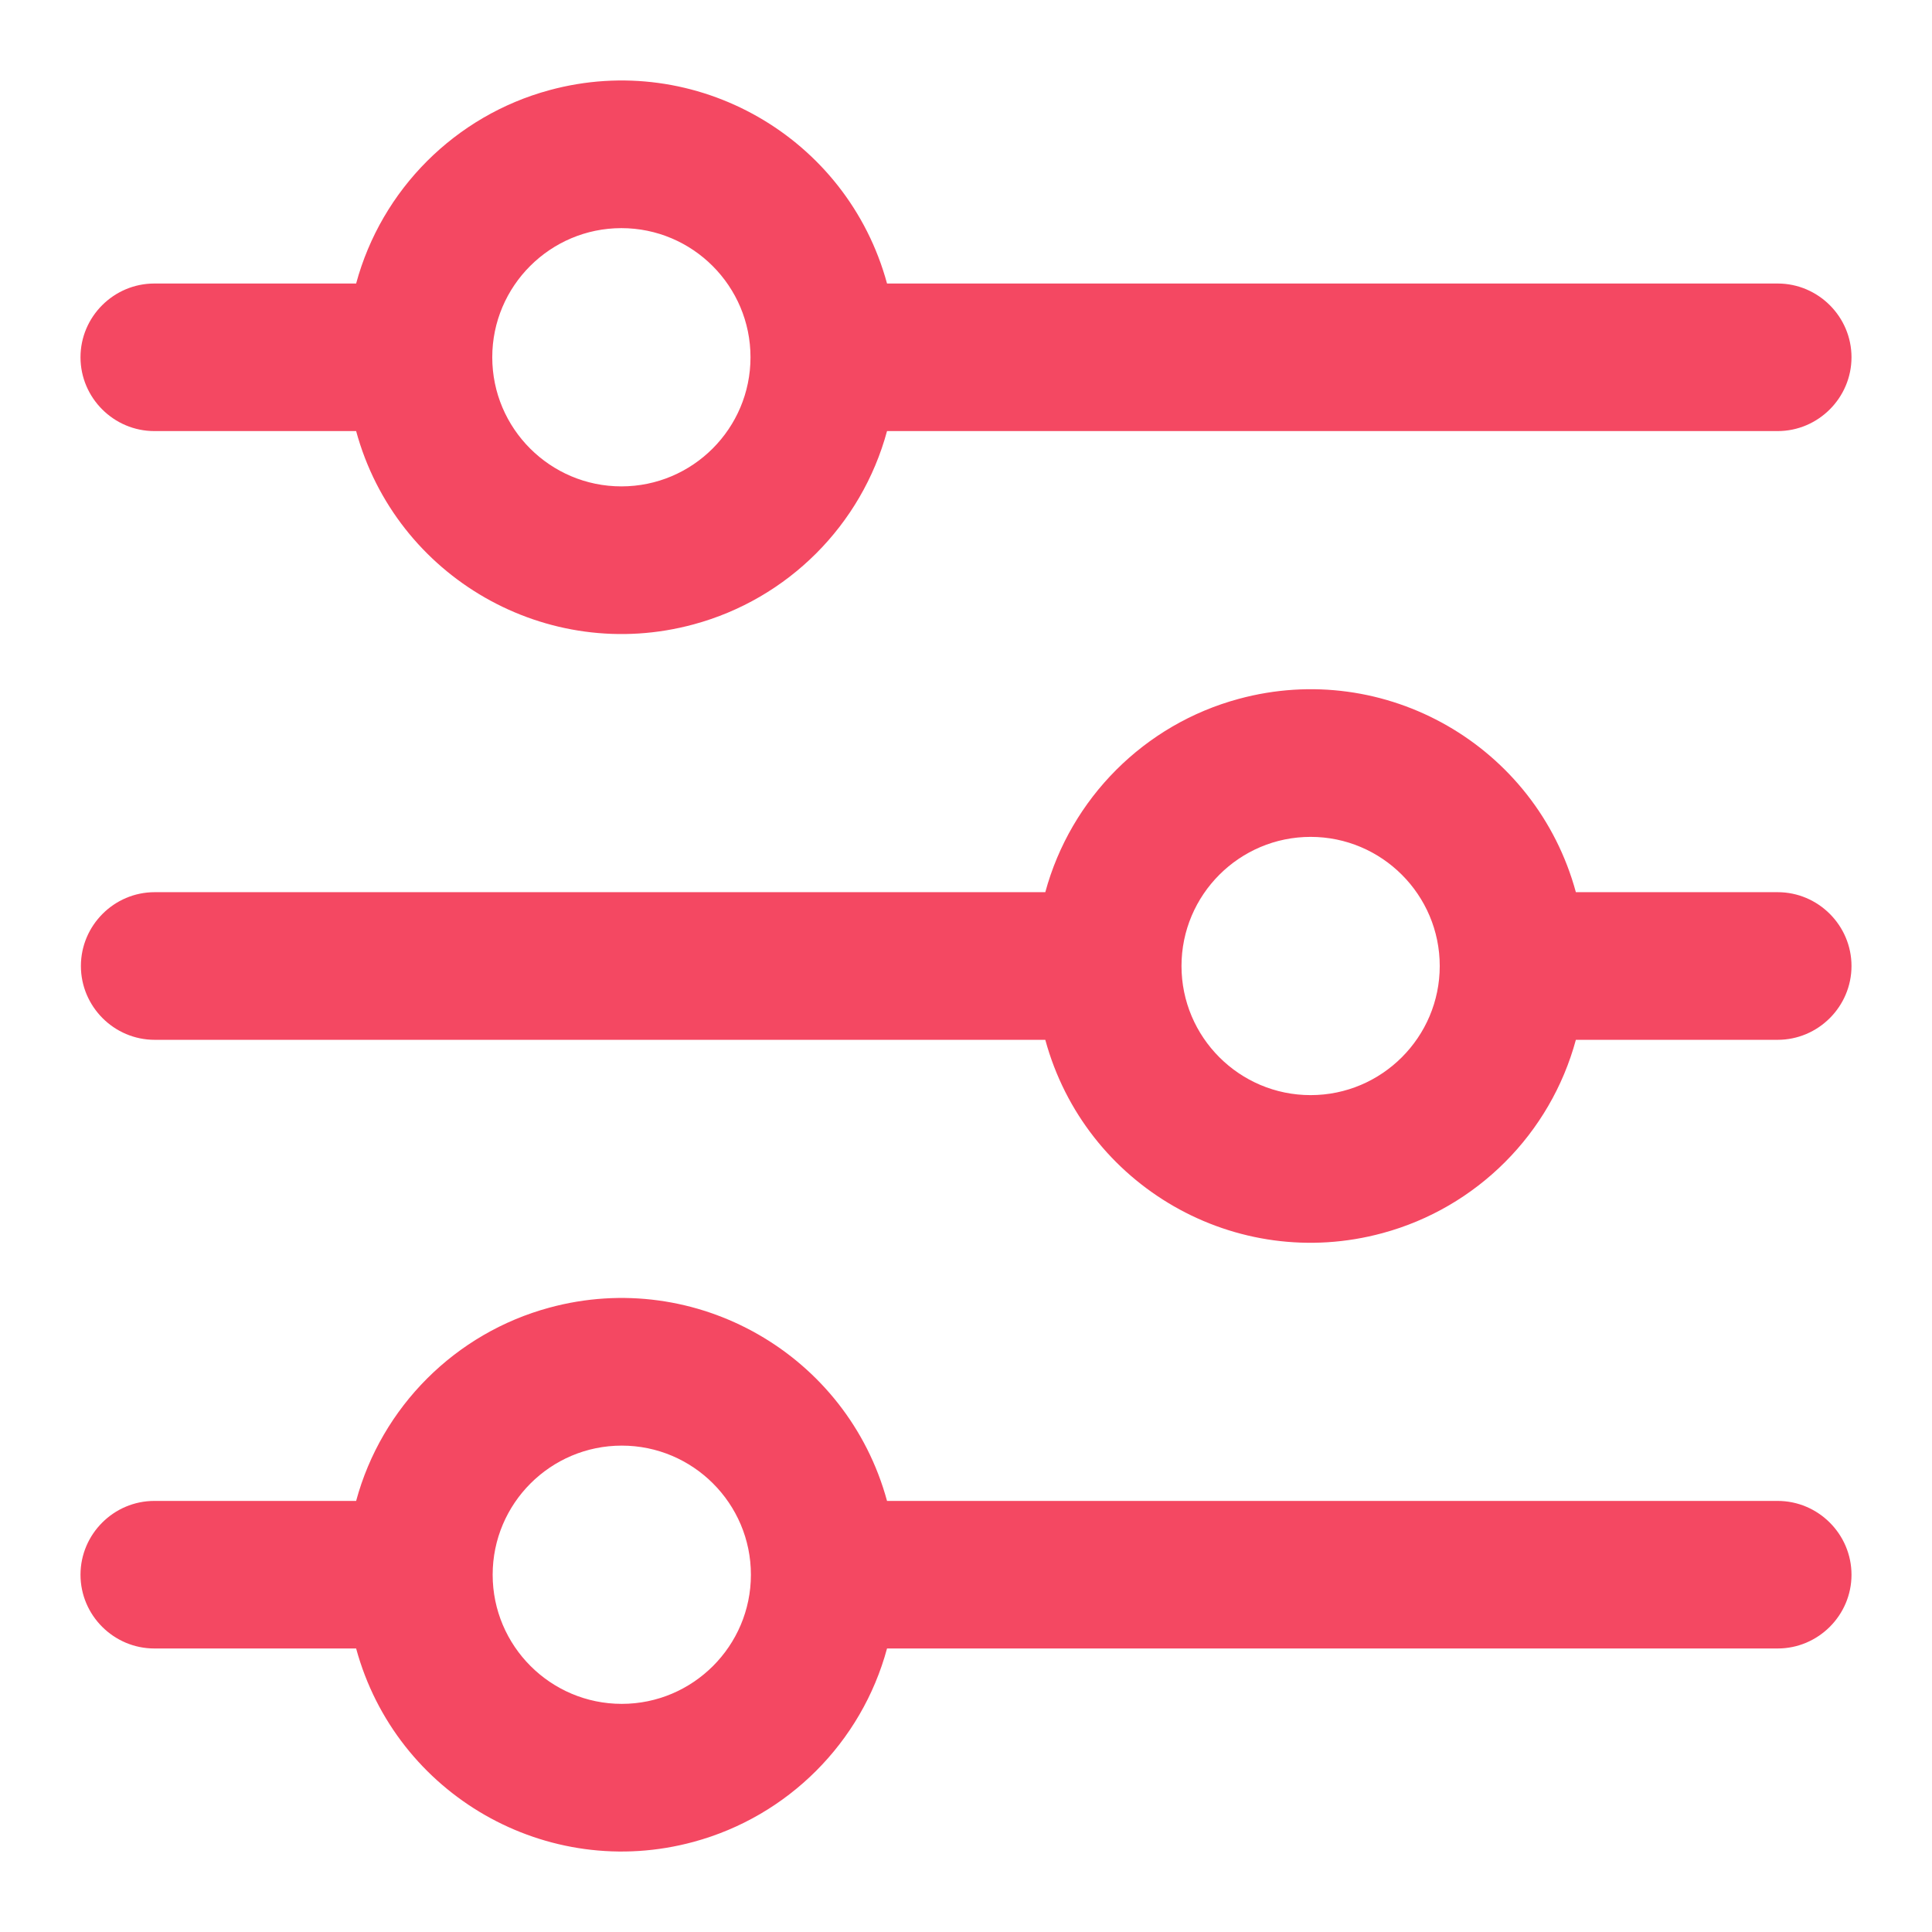
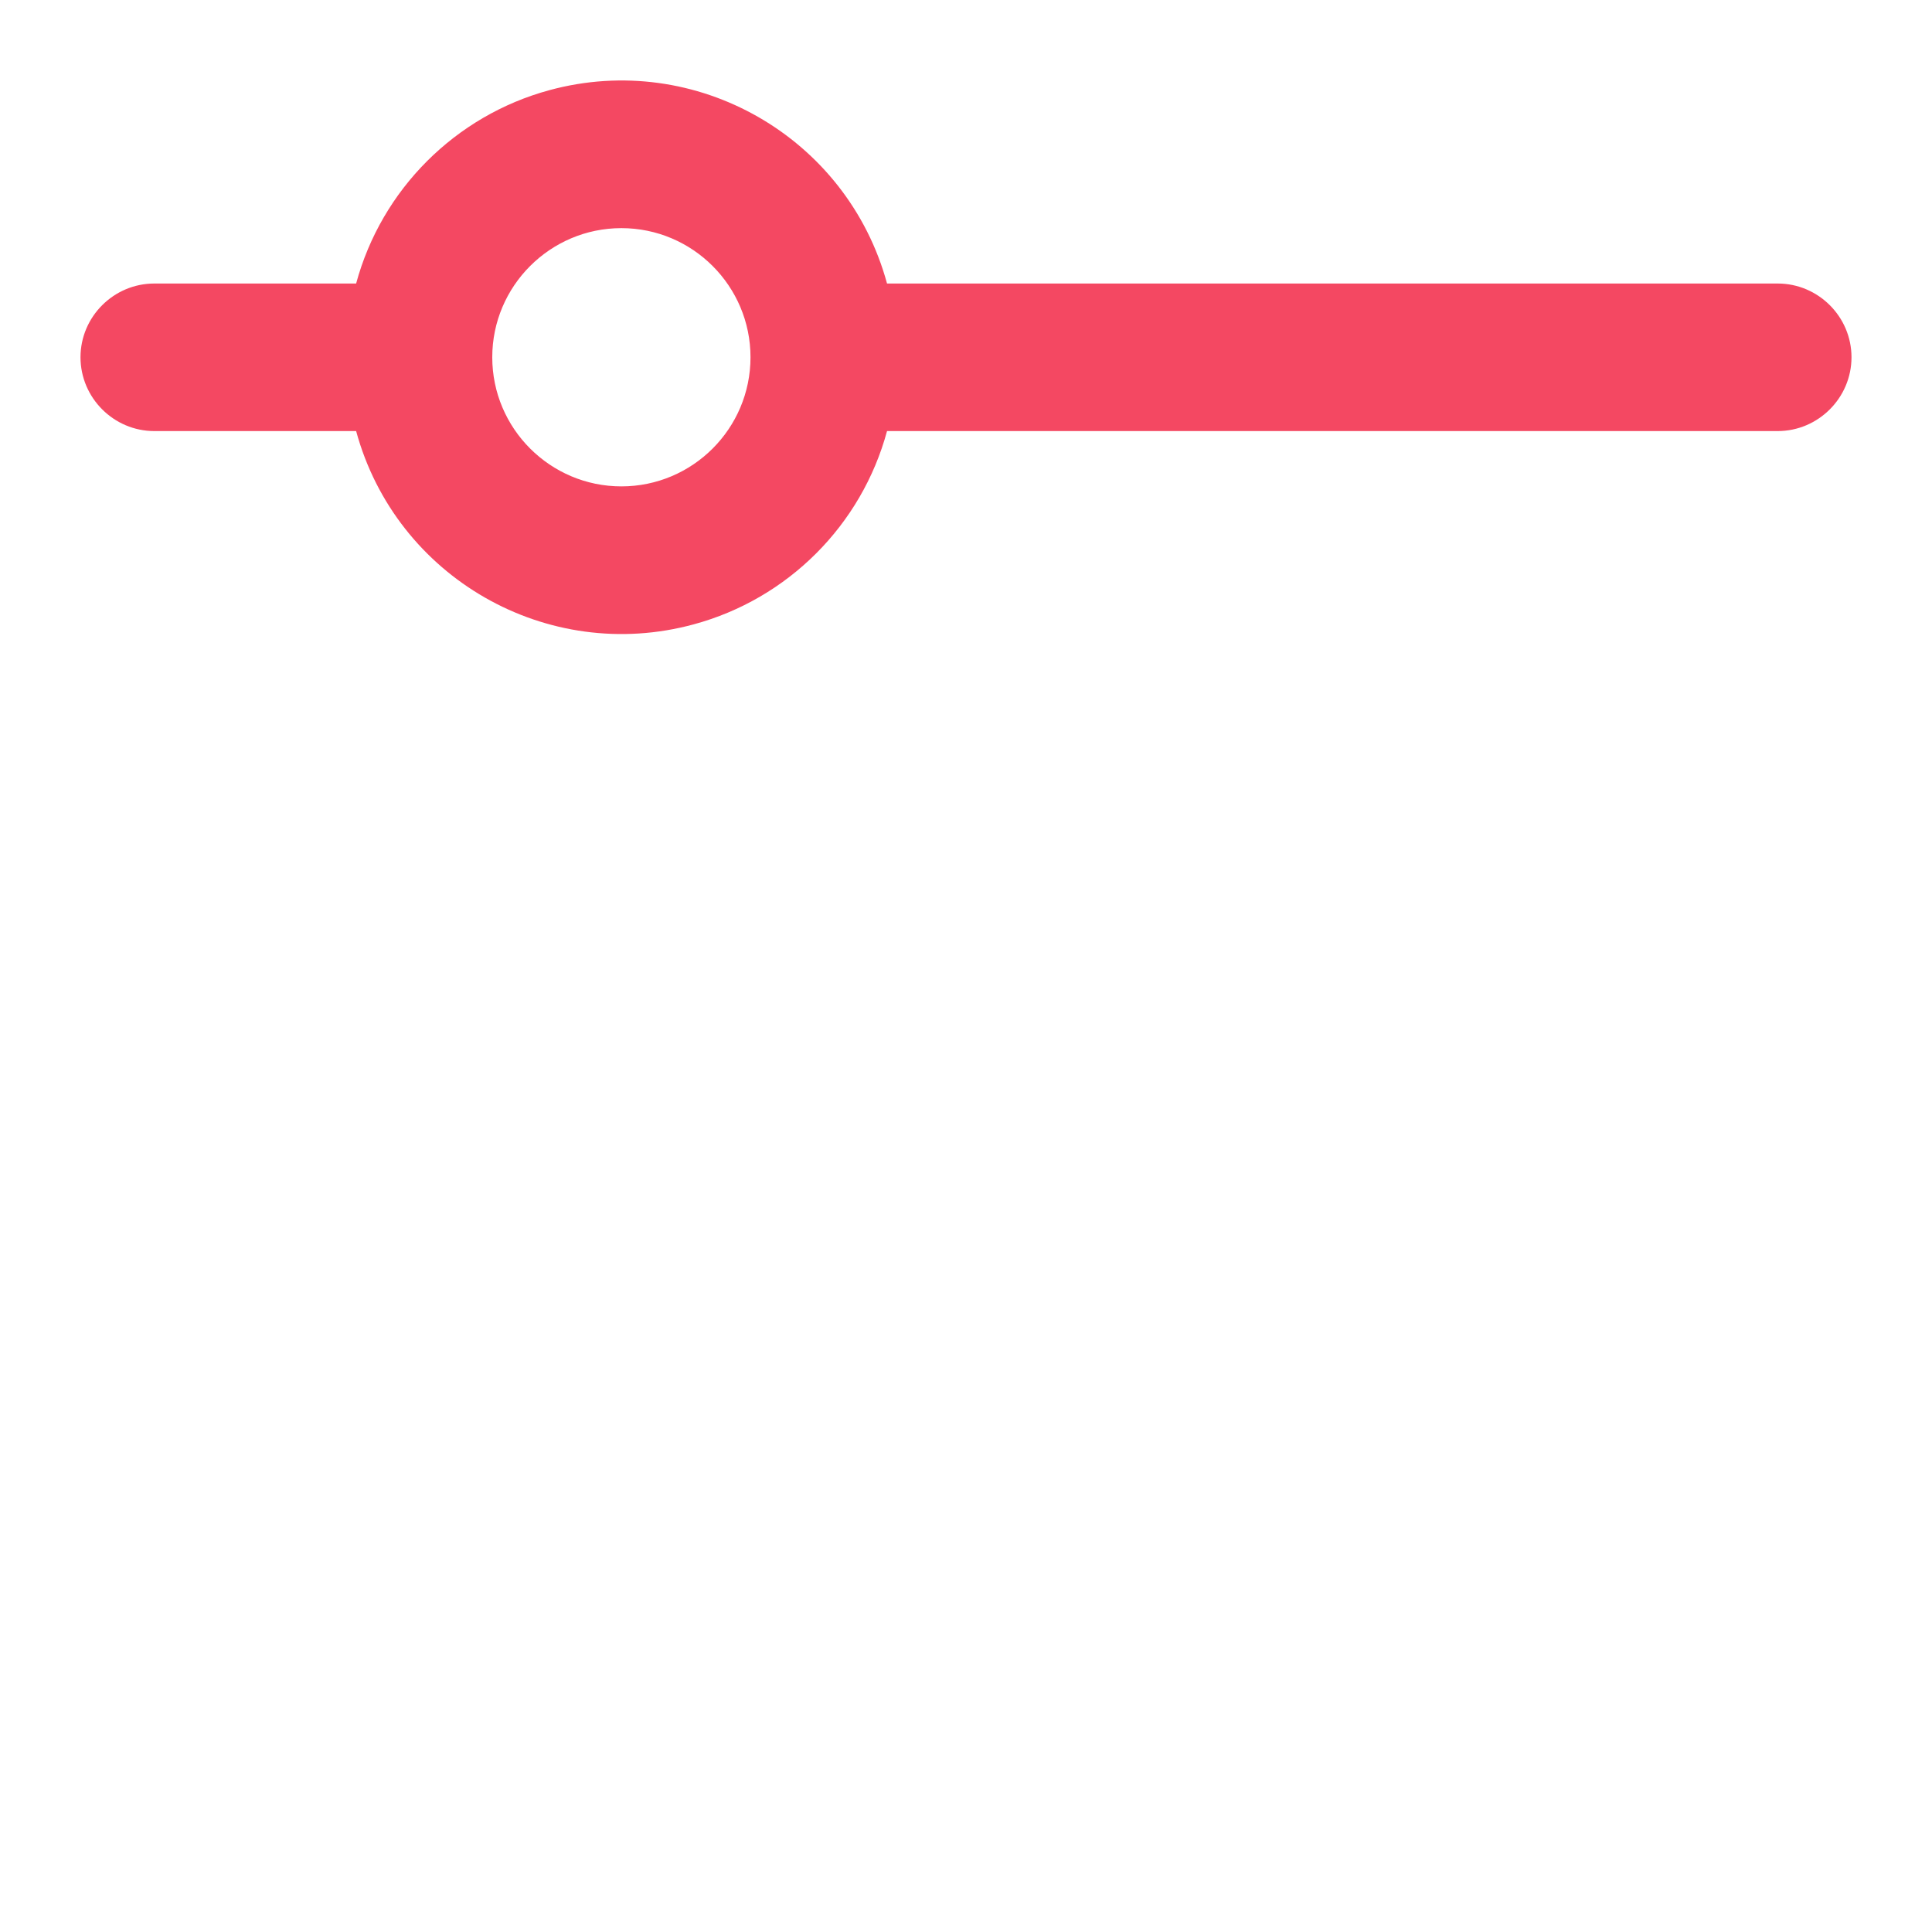
<svg xmlns="http://www.w3.org/2000/svg" width="24" height="24" viewBox="0 0 24 24" fill="none">
  <path d="M1.917 5.355H4.424C4.919 7.174 6.798 8.251 8.617 7.756C9.786 7.44 10.703 6.524 11.019 5.355H22.083C22.587 5.355 23 4.942 23 4.438C23 3.934 22.587 3.522 22.083 3.522H11.019C10.524 1.702 8.645 0.625 6.825 1.12C5.657 1.437 4.74 2.353 4.424 3.522H1.917C1.413 3.522 1 3.934 1 4.438C1 4.942 1.413 5.355 1.917 5.355ZM7.719 2.834C8.604 2.834 9.323 3.554 9.323 4.438C9.323 5.323 8.604 6.042 7.719 6.042C6.835 6.042 6.115 5.323 6.115 4.438C6.115 3.554 6.835 2.834 7.719 2.834Z" fill="#F44862" />
-   <path d="M22.083 11.083H19.576C19.081 9.264 17.207 8.187 15.387 8.682C14.218 8.998 13.302 9.915 12.985 11.083H1.921C1.417 11.083 1.005 11.496 1.005 12C1.005 12.504 1.417 12.917 1.921 12.917H12.985C13.48 14.736 15.355 15.813 17.175 15.318C18.343 15.002 19.26 14.085 19.576 12.917H22.083C22.587 12.917 23 12.504 23 12C23 11.496 22.587 11.083 22.083 11.083ZM16.281 13.604C15.396 13.604 14.677 12.884 14.677 12C14.677 11.116 15.396 10.396 16.281 10.396C17.165 10.396 17.885 11.116 17.885 12C17.885 12.884 17.165 13.604 16.281 13.604Z" fill="#F44862" />
-   <path d="M22.083 18.645H11.019C10.524 16.826 8.645 15.749 6.825 16.244C5.657 16.56 4.74 17.477 4.424 18.645H1.917C1.413 18.645 1 19.058 1 19.562C1 20.066 1.413 20.478 1.917 20.478H4.424C4.919 22.298 6.798 23.375 8.617 22.88C9.786 22.563 10.703 21.647 11.019 20.478H22.083C22.587 20.478 23 20.066 23 19.562C23 19.058 22.587 18.645 22.083 18.645ZM7.724 21.166C6.839 21.166 6.12 20.446 6.12 19.562C6.12 18.677 6.839 17.958 7.724 17.958C8.608 17.958 9.328 18.677 9.328 19.562C9.328 20.446 8.608 21.166 7.724 21.166Z" fill="#F44862" />
</svg>